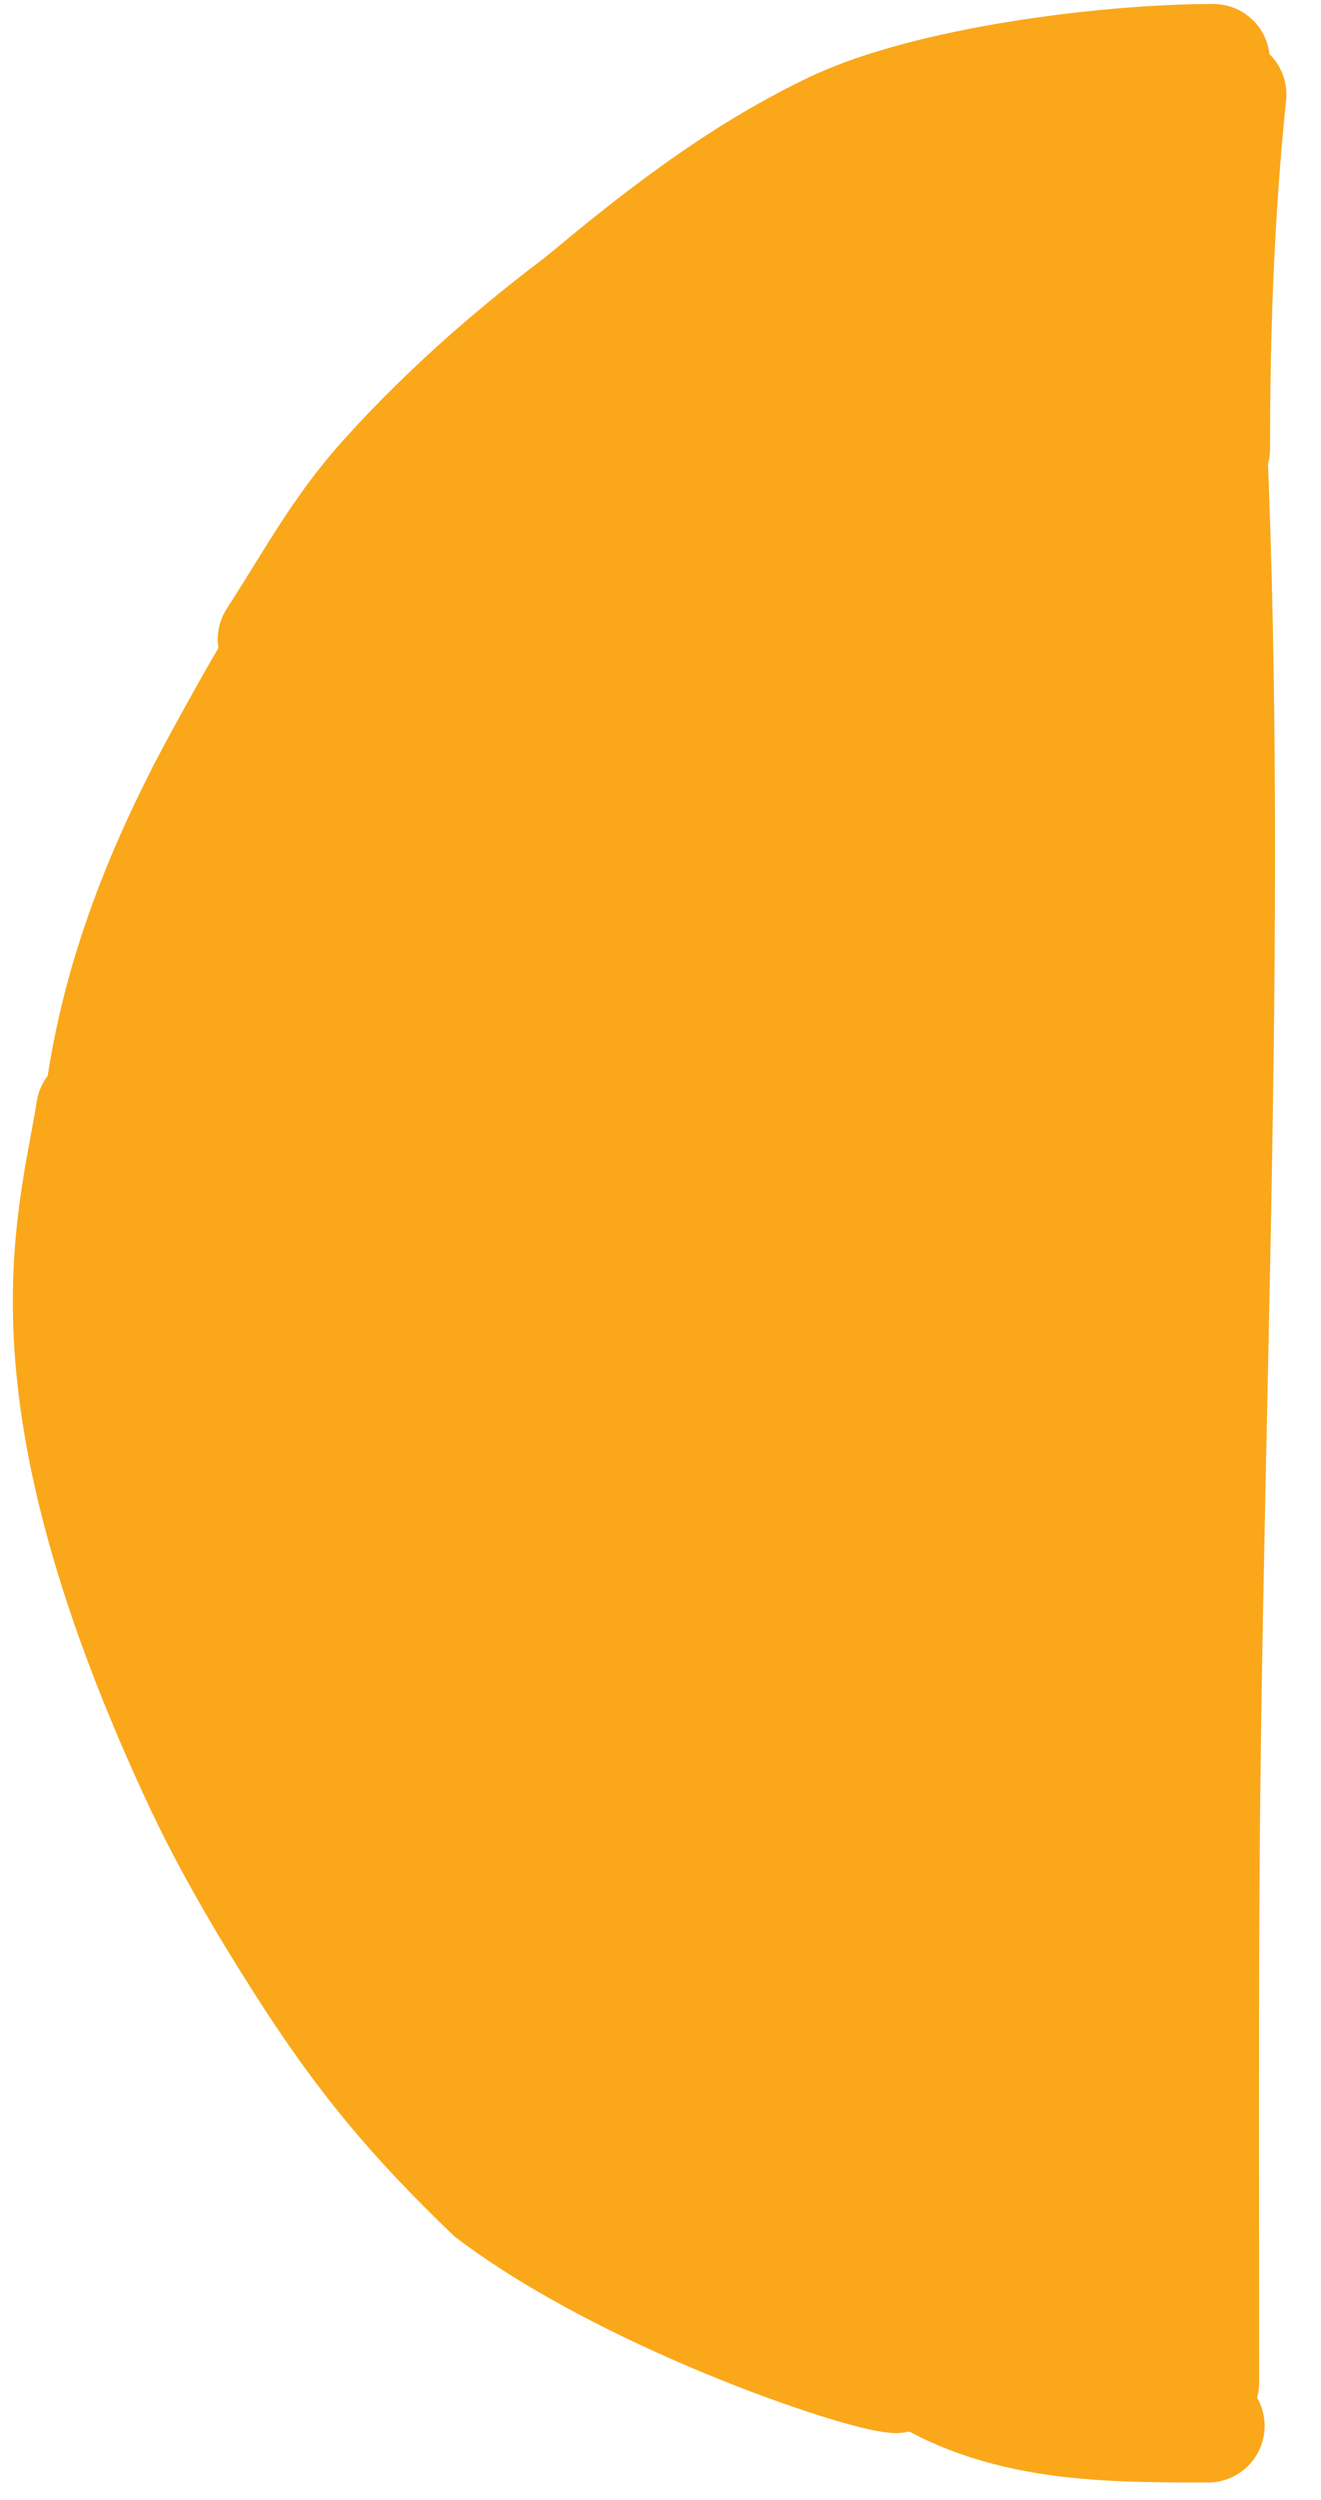
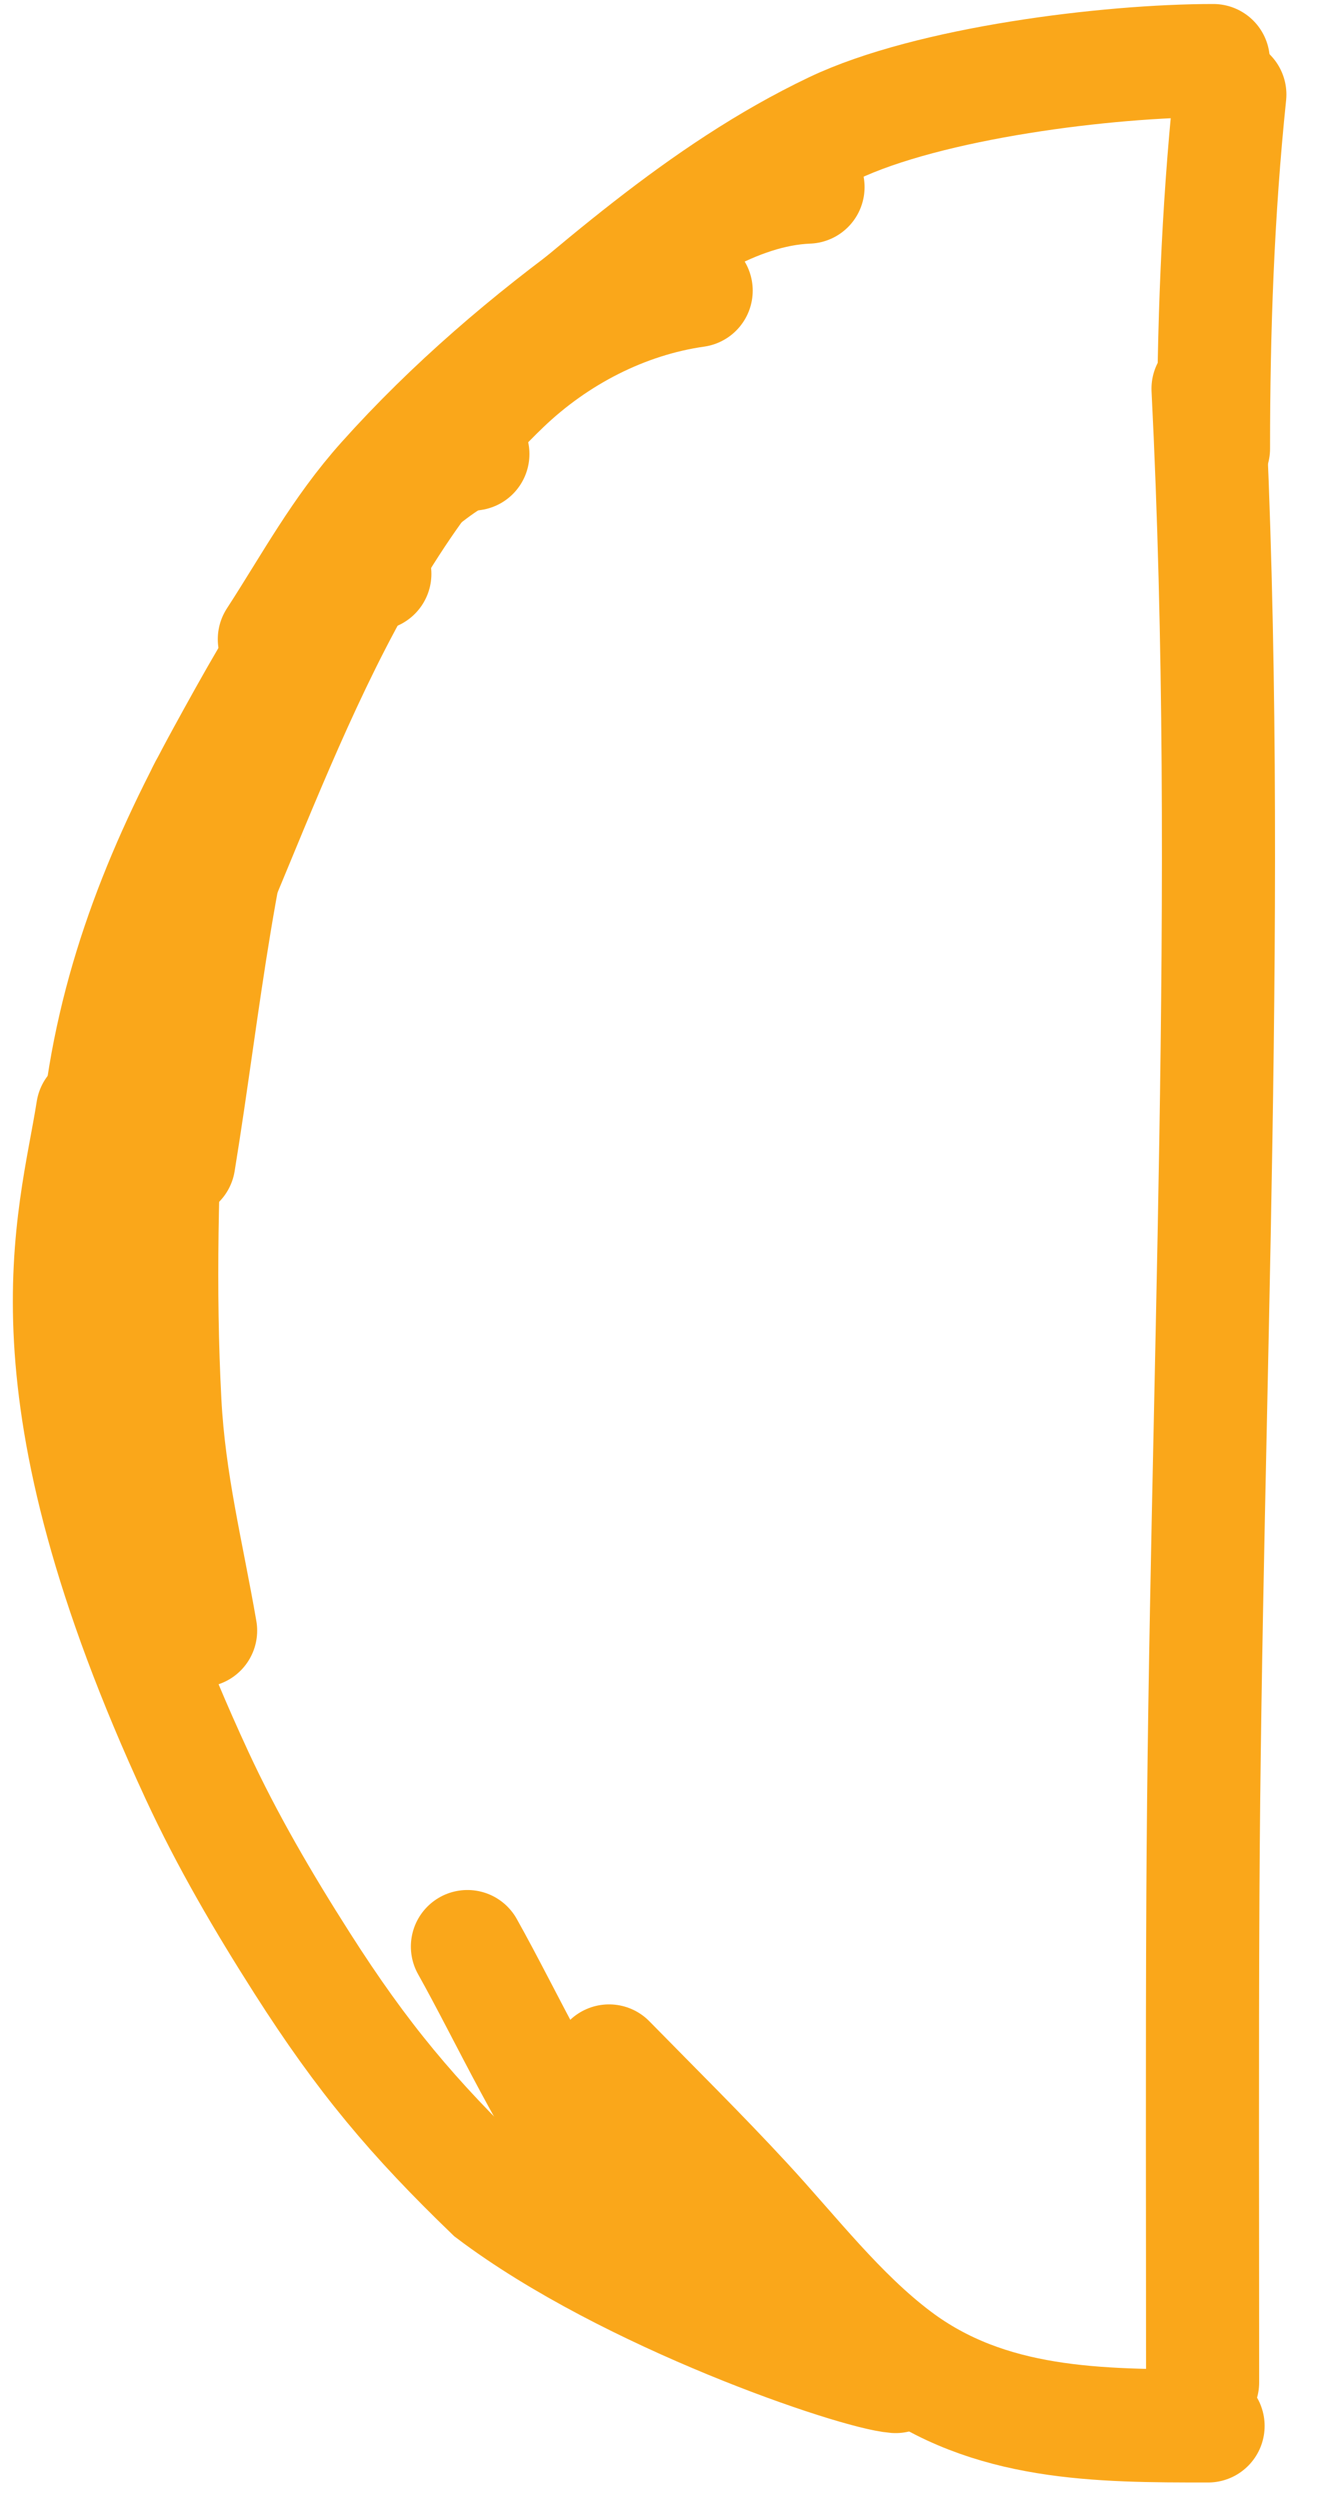
<svg xmlns="http://www.w3.org/2000/svg" width="37" height="70" viewBox="0 0 37 70" fill="none">
-   <path d="M34.496 1.95C16.445 2.007 1.829 16.658 1.829 34.723C1.829 52.788 16.445 67.44 34.496 67.497L34.496 1.95Z" fill="#FAA71A" stroke="#FAA71A" stroke-width="0.213" />
  <path d="M33.684 66.71C33.684 62.151 33.669 57.591 33.692 53.032C33.765 38.993 34.538 24.915 33.836 10.883" stroke="#FAA71A" stroke-width="3.168" stroke-linecap="round" />
  <path d="M33.989 12.562C33.989 9.244 34.105 5.947 34.447 2.647" stroke="#FAA71A" stroke-width="3.168" stroke-linecap="round" />
  <path d="M33.983 1.696C31.027 1.696 26.023 2.316 23.341 3.594C19.605 5.376 16.563 8.217 13.426 10.848" stroke="#FAA71A" stroke-width="3.168" stroke-linecap="round" />
  <path d="M22.632 5.239C20.586 5.321 18.678 6.689 17.09 7.832C14.801 9.48 12.626 11.338 10.743 13.442C9.489 14.844 8.692 16.346 7.684 17.899" stroke="#FAA71A" stroke-width="3.168" stroke-linecap="round" />
  <path d="M19.499 8.138C17.494 8.424 15.597 9.407 14.126 10.816C9.214 15.52 7.366 22.474 4.551 28.424" stroke="#FAA71A" stroke-width="3.168" stroke-linecap="round" />
  <path d="M10.499 16.07C8.764 16.347 8.165 17.594 7.601 19.222C6.117 23.511 5.734 28.095 5.008 32.543" stroke="#FAA71A" stroke-width="3.168" stroke-linecap="round" />
  <path d="M6.229 21.56C5.654 21.917 5.541 22.576 5.398 23.213C4.92 25.343 4.814 27.574 4.703 29.746C4.542 32.911 4.452 36.096 4.619 39.262C4.737 41.514 5.241 43.474 5.619 45.66" stroke="#FAA71A" stroke-width="3.168" stroke-linecap="round" />
  <path d="M5.771 24.611C3.757 29.487 3.89 35.007 3.331 40.169" stroke="#FAA71A" stroke-width="3.168" stroke-linecap="round" />
  <path d="M13.245 12.713C12.891 12.76 12.699 12.841 12.372 13.069C9.67 14.957 7.809 18.299 6.271 21.102C4.456 24.409 3.15 27.713 2.754 31.491C2.338 35.462 2.906 39.168 3.33 43.067" stroke="#FAA71A" stroke-width="3.168" stroke-linecap="round" />
  <path d="M33.837 67.93C30.777 67.93 27.697 67.93 25.126 65.998C23.52 64.791 22.242 63.115 20.889 61.651C19.645 60.304 18.341 59.019 17.059 57.71" stroke="#FAA71A" stroke-width="3.168" stroke-linecap="round" />
  <path d="M23.159 65.184C17.849 65.041 15.322 58.489 13.092 54.507" stroke="#FAA71A" stroke-width="3.168" stroke-linecap="round" />
  <path d="M25.086 66.547C23.964 66.461 17.567 64.292 13.754 61.413C11.568 59.304 10.16 57.637 8.458 54.965C7.379 53.272 6.36 51.532 5.517 49.711C0.467 38.803 2.093 34.282 2.594 31.087" stroke="#FAA71A" stroke-width="3.168" stroke-linecap="round" />
</svg>